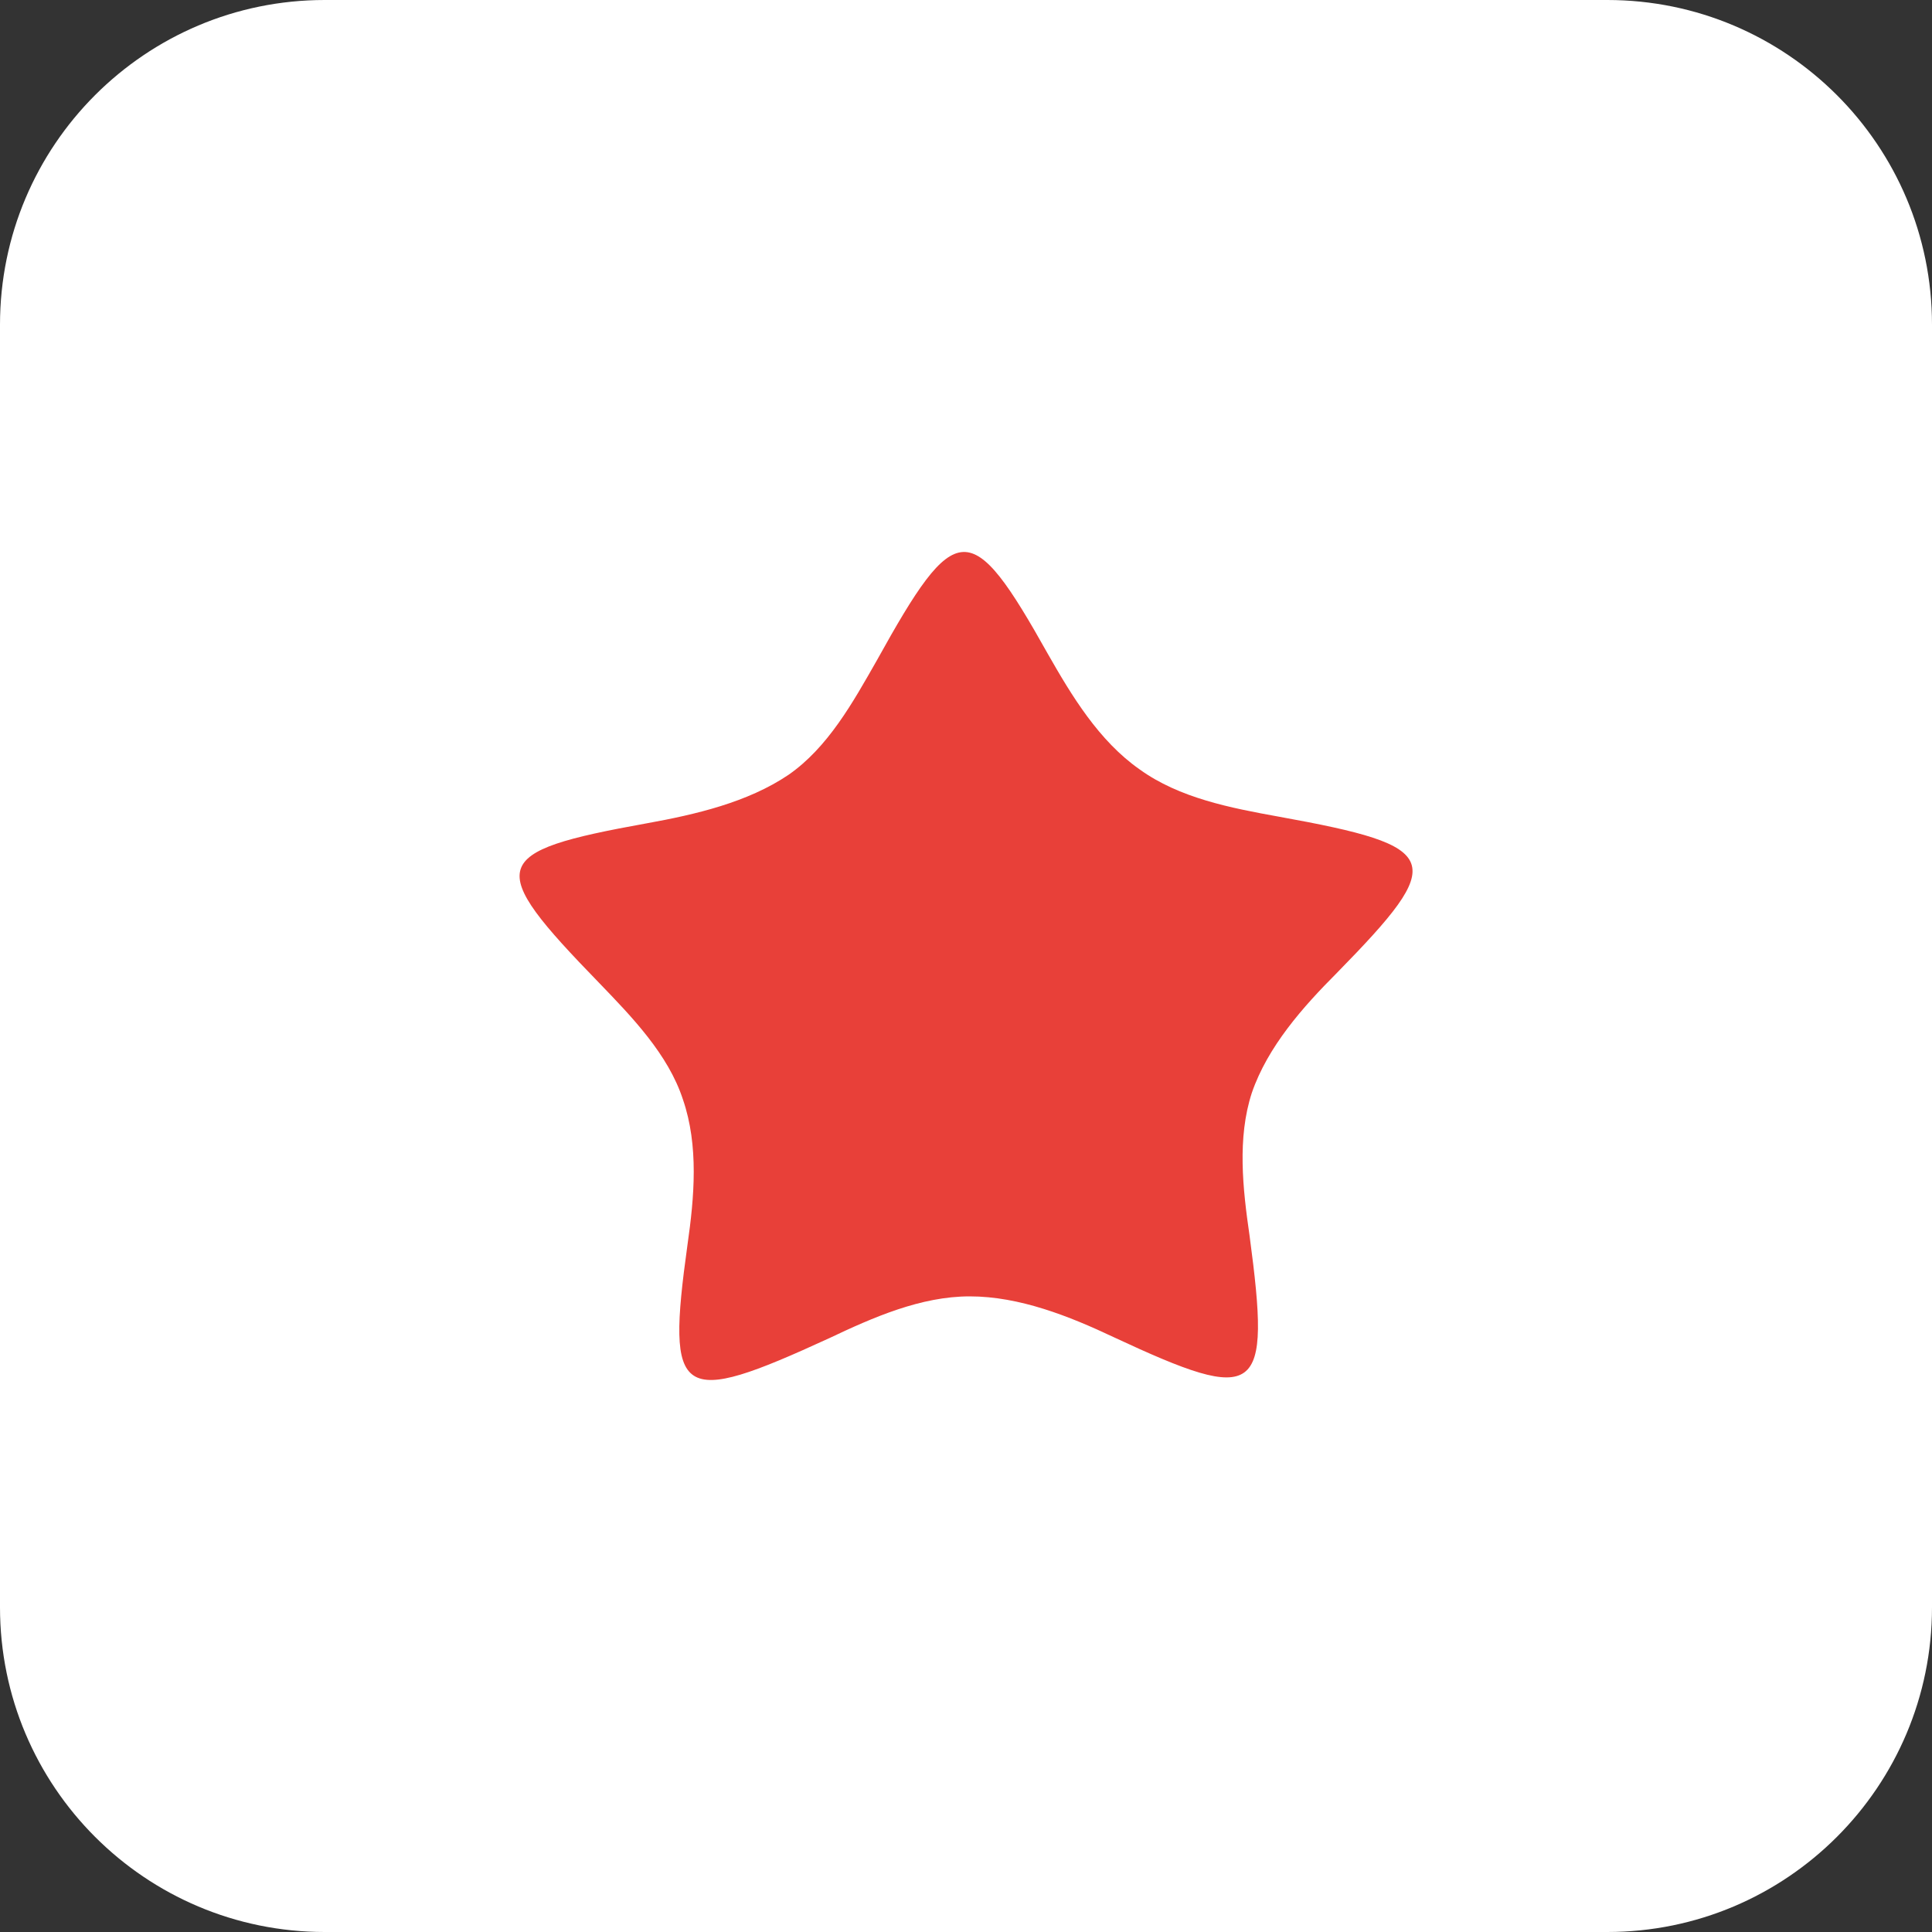
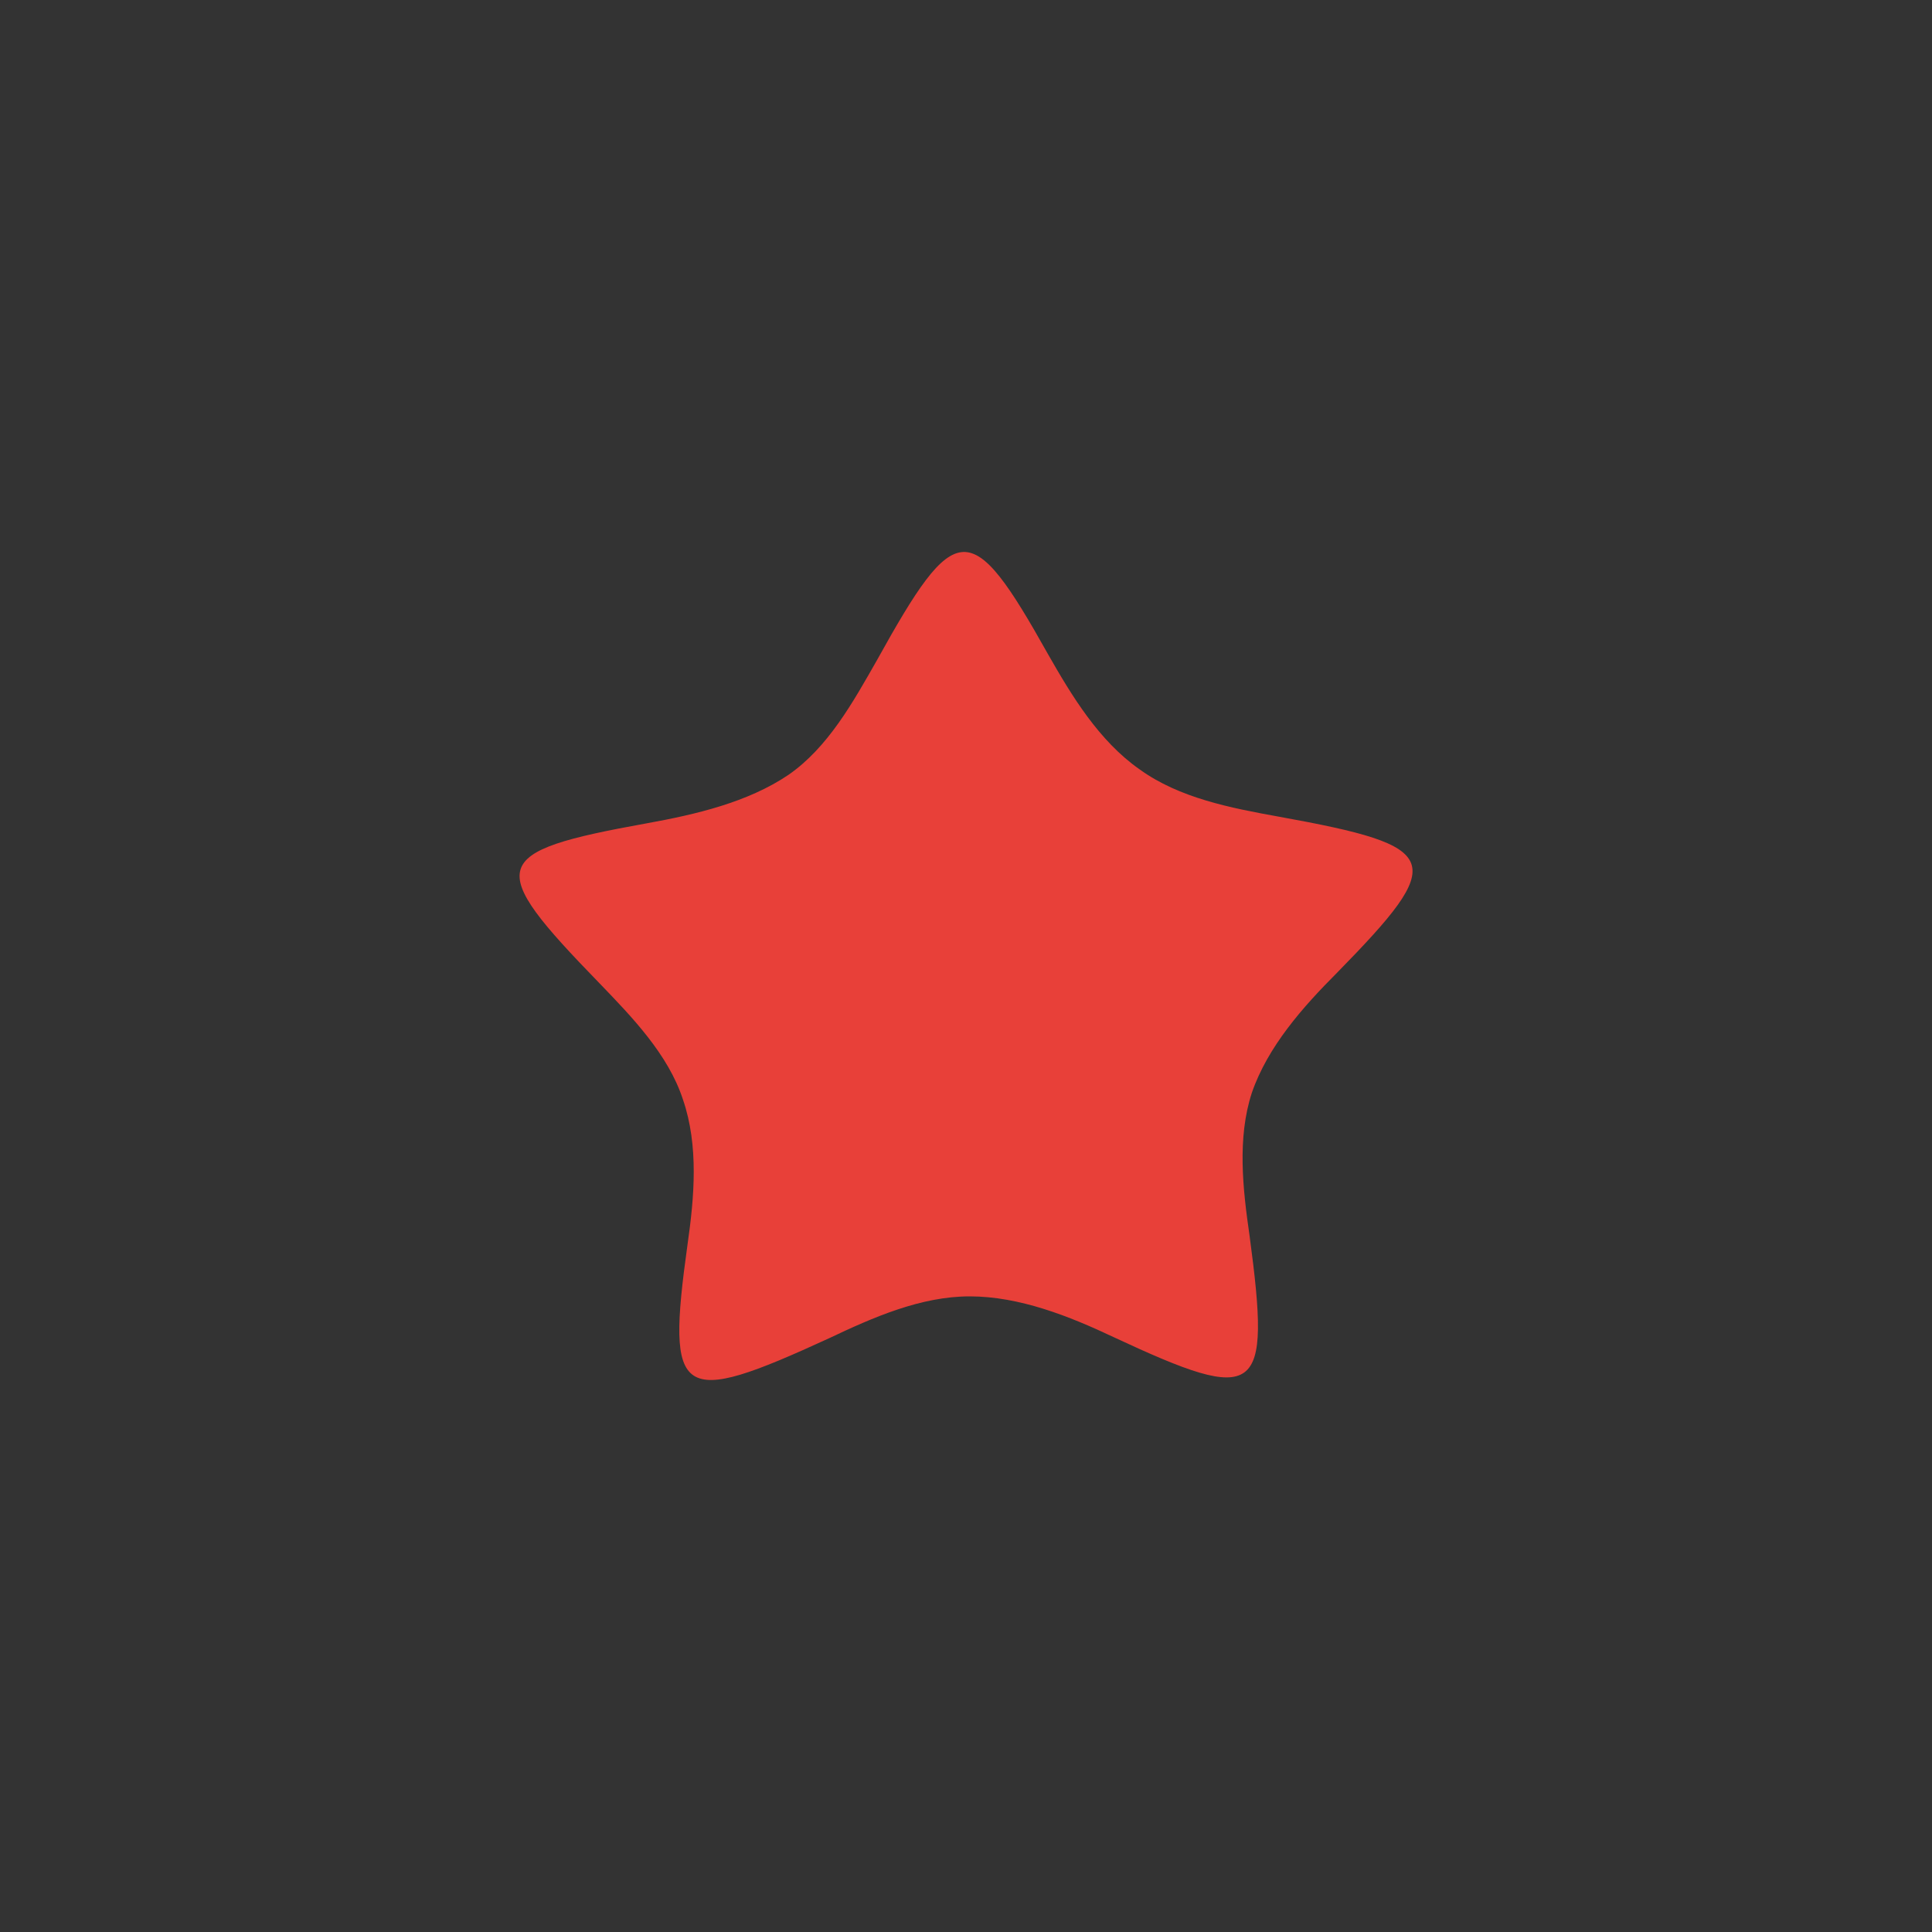
<svg xmlns="http://www.w3.org/2000/svg" width="33" height="33" viewBox="0 0 33 33" fill="none">
  <rect x="0" y="0" width="33" height="33" fill="#333333" stroke="none" />
-   <path d="M0 5.546C0 2.483 2.483 0 5.546 0H27.454C30.517 0 33 2.483 33 5.546V27.454C33 30.517 30.517 33 27.454 33H5.546C2.483 33 0 30.517 0 27.454V5.546Z" fill="white" />
  <path d="M17.898 11.169C18.305 11.883 18.769 12.654 19.466 13.142C20.144 13.631 21.015 13.8 21.847 13.95C24.654 14.458 24.731 14.683 22.834 16.619C22.253 17.201 21.653 17.878 21.382 18.667C21.131 19.438 21.227 20.302 21.344 21.11C21.711 23.853 21.518 24.004 19.021 22.839C18.266 22.482 17.414 22.143 16.563 22.143C15.73 22.143 14.917 22.5 14.162 22.858C11.588 24.041 11.375 23.91 11.743 21.26C11.859 20.452 11.937 19.569 11.665 18.78C11.414 18.009 10.794 17.37 10.233 16.788C8.278 14.777 8.336 14.552 11.046 14.063C11.878 13.913 12.769 13.706 13.466 13.236C14.143 12.767 14.569 11.996 14.976 11.282C16.33 8.839 16.582 8.82 17.898 11.169Z" fill="#E84039" />
</svg>